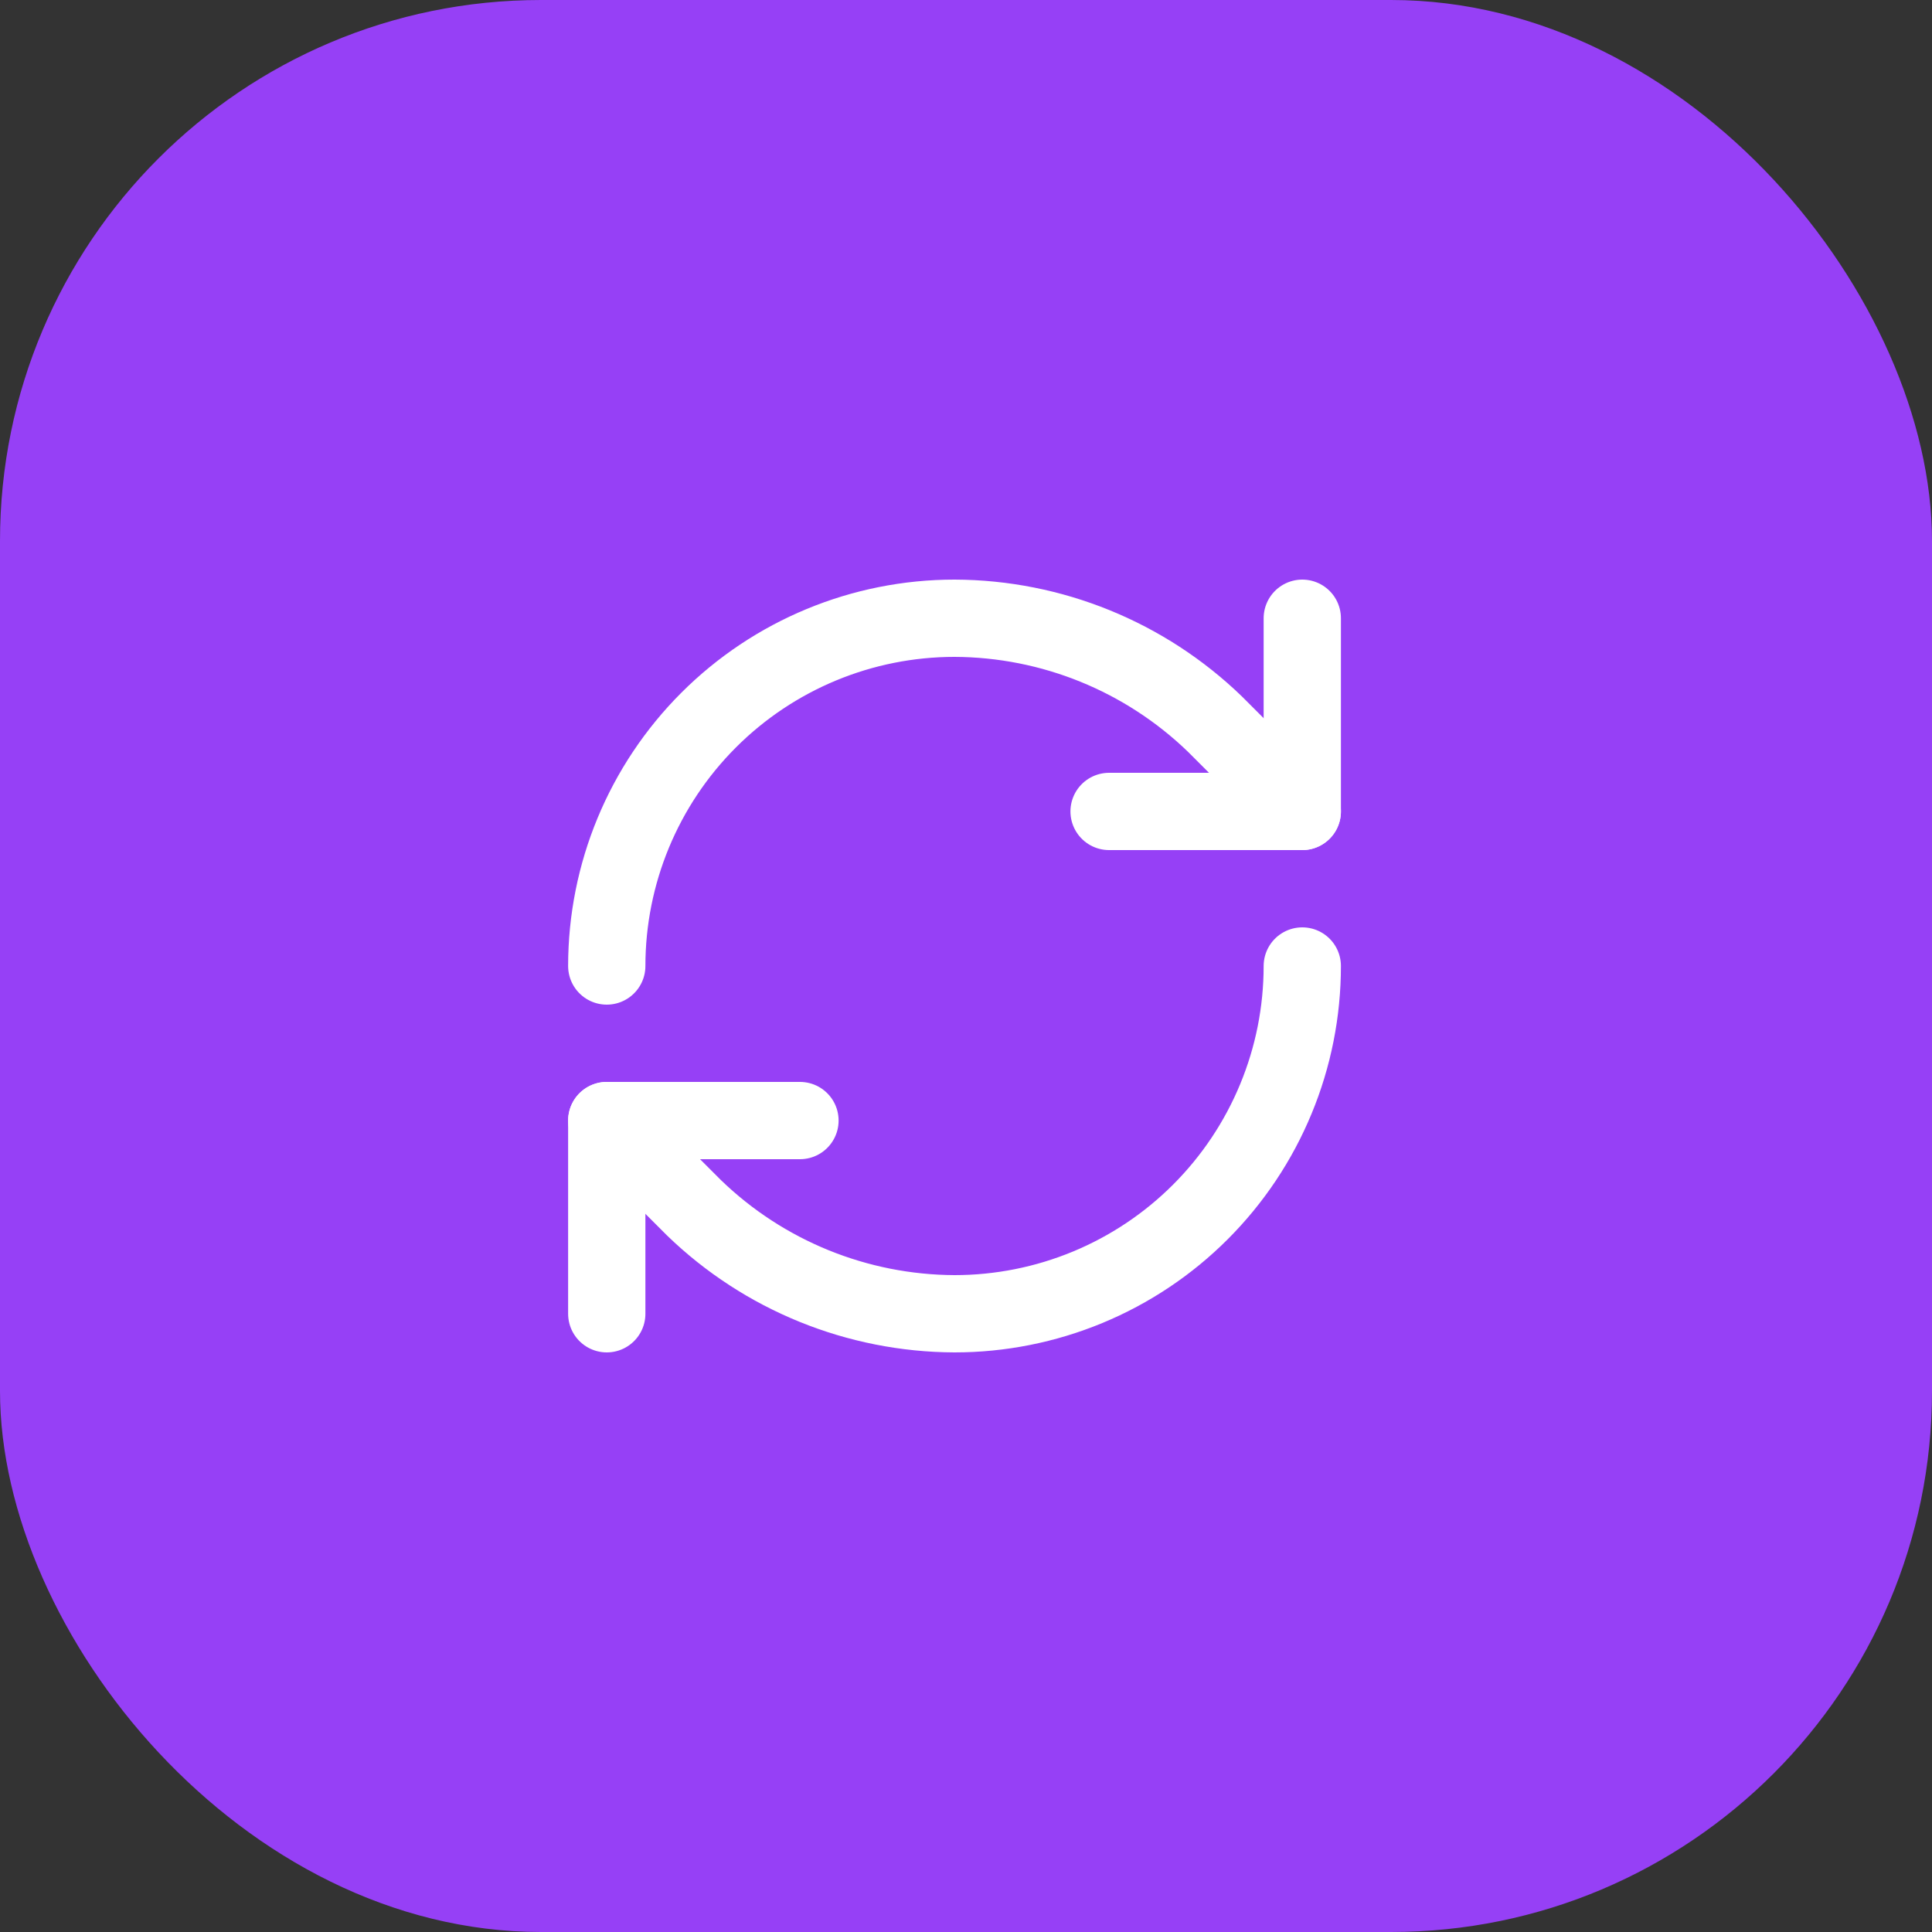
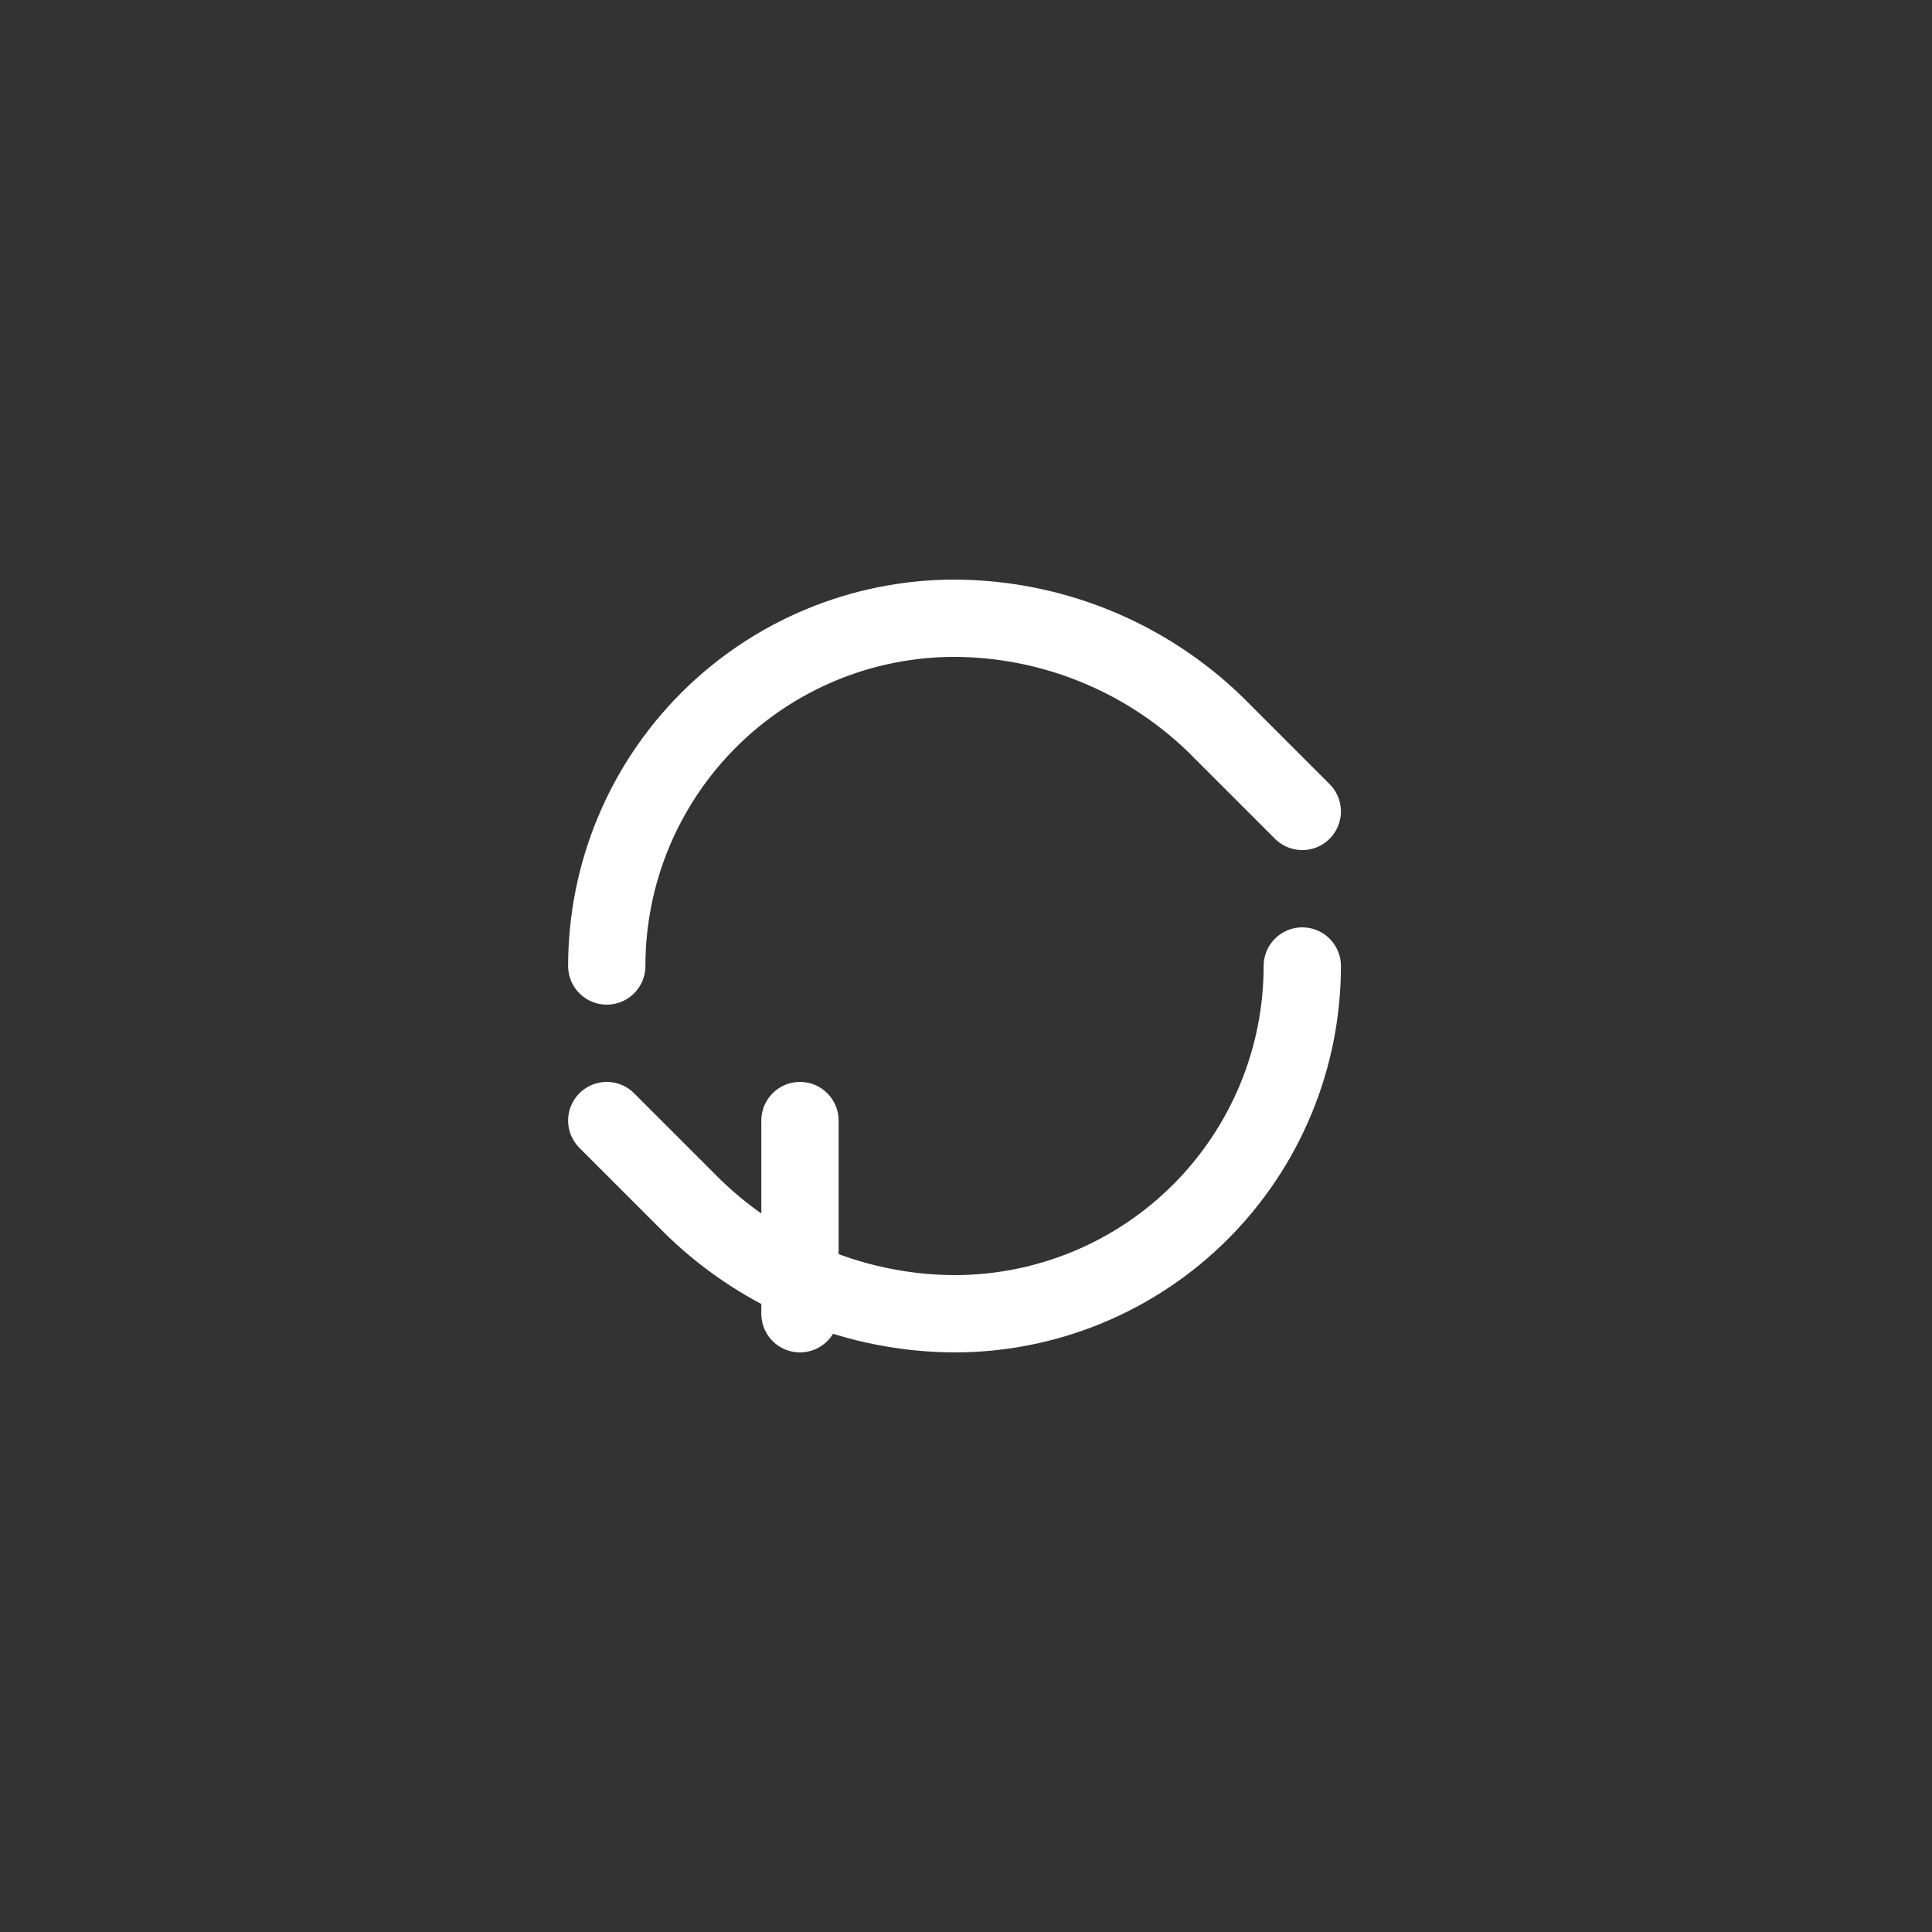
<svg xmlns="http://www.w3.org/2000/svg" width="50" height="50" viewBox="0 0 50 50" fill="none">
  <rect x="0" y="0" width="50" height="50" fill="#333333" stroke="none" />
-   <rect width="50" height="50" rx="14" fill="#9640F6" />
  <path d="M15.703 25C15.703 22.613 16.651 20.324 18.339 18.636C20.027 16.948 22.316 16 24.703 16C27.219 16.009 29.634 16.991 31.443 18.74L33.703 21" stroke="white" stroke-width="2" stroke-linecap="round" stroke-linejoin="round" />
-   <path d="M33.703 16V21H28.703" stroke="white" stroke-width="2" stroke-linecap="round" stroke-linejoin="round" />
  <path d="M33.703 25C33.703 26.182 33.471 27.352 33.018 28.444C32.566 29.536 31.903 30.528 31.067 31.364C30.232 32.2 29.239 32.863 28.148 33.315C27.056 33.767 25.885 34 24.703 34C22.187 33.99 19.772 33.009 17.963 31.26L15.703 29" stroke="white" stroke-width="2" stroke-linecap="round" stroke-linejoin="round" />
-   <path d="M20.703 29H15.703V34" stroke="white" stroke-width="2" stroke-linecap="round" stroke-linejoin="round" />
+   <path d="M20.703 29V34" stroke="white" stroke-width="2" stroke-linecap="round" stroke-linejoin="round" />
</svg>